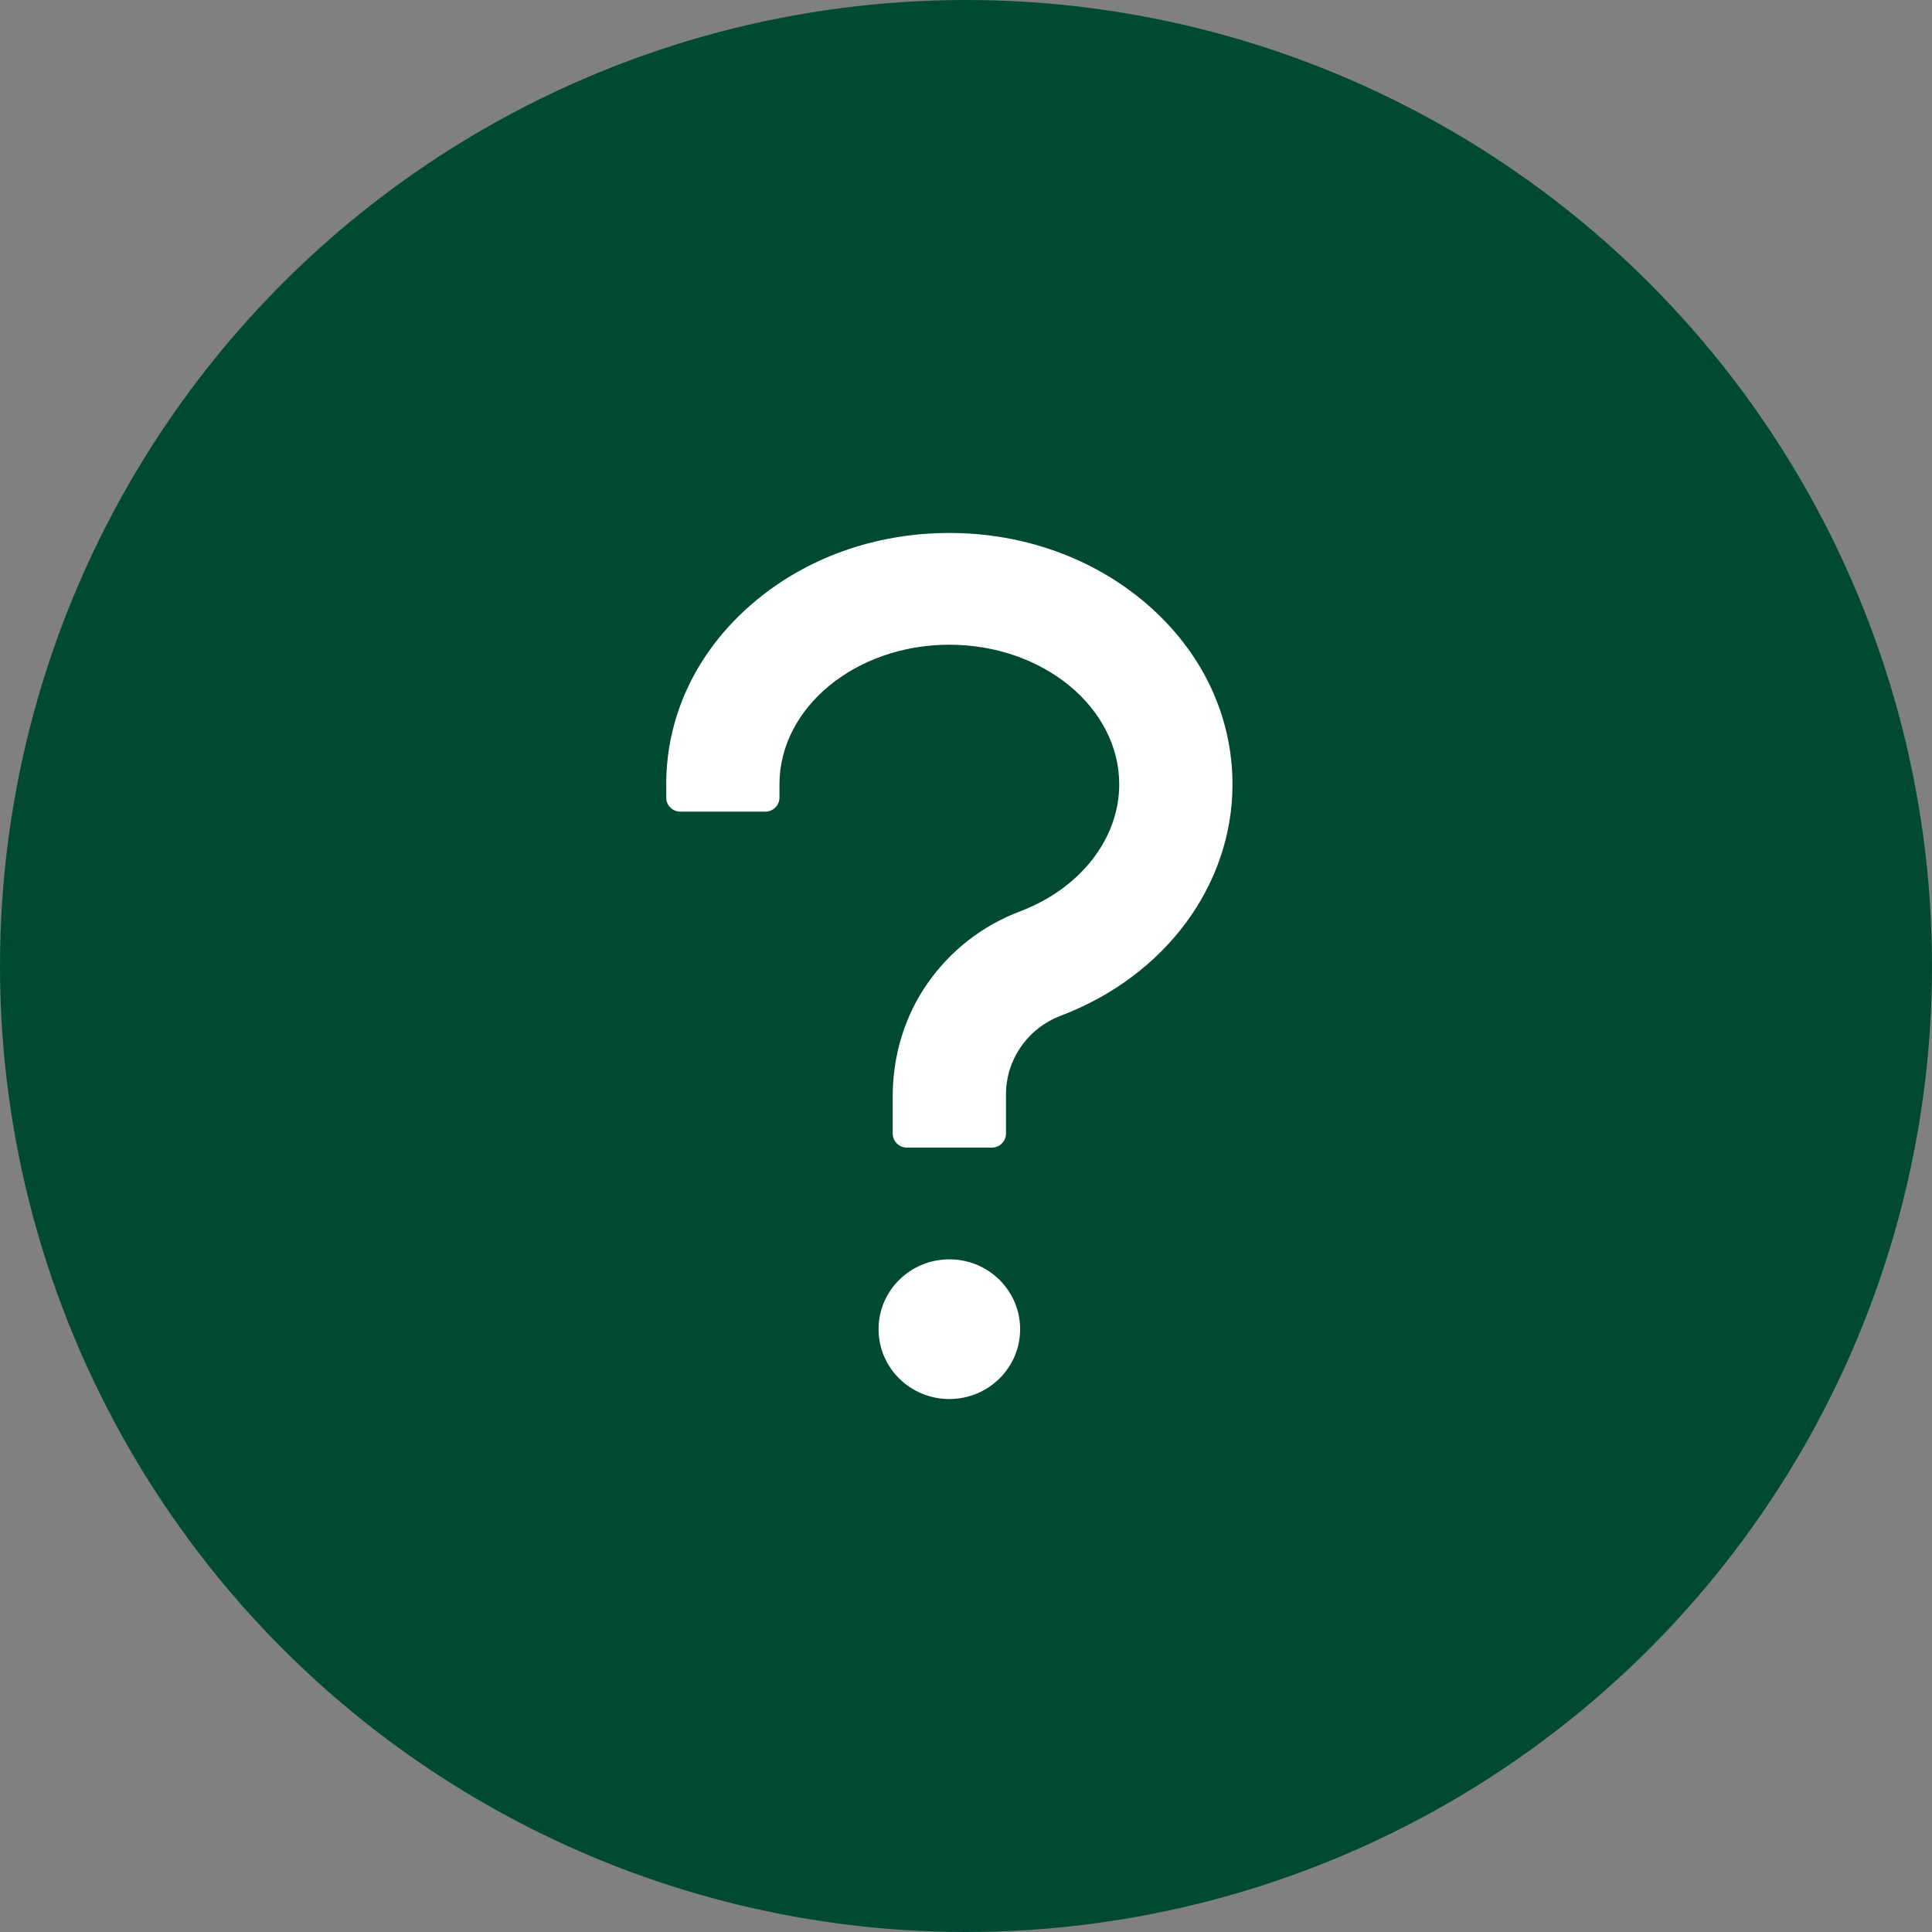
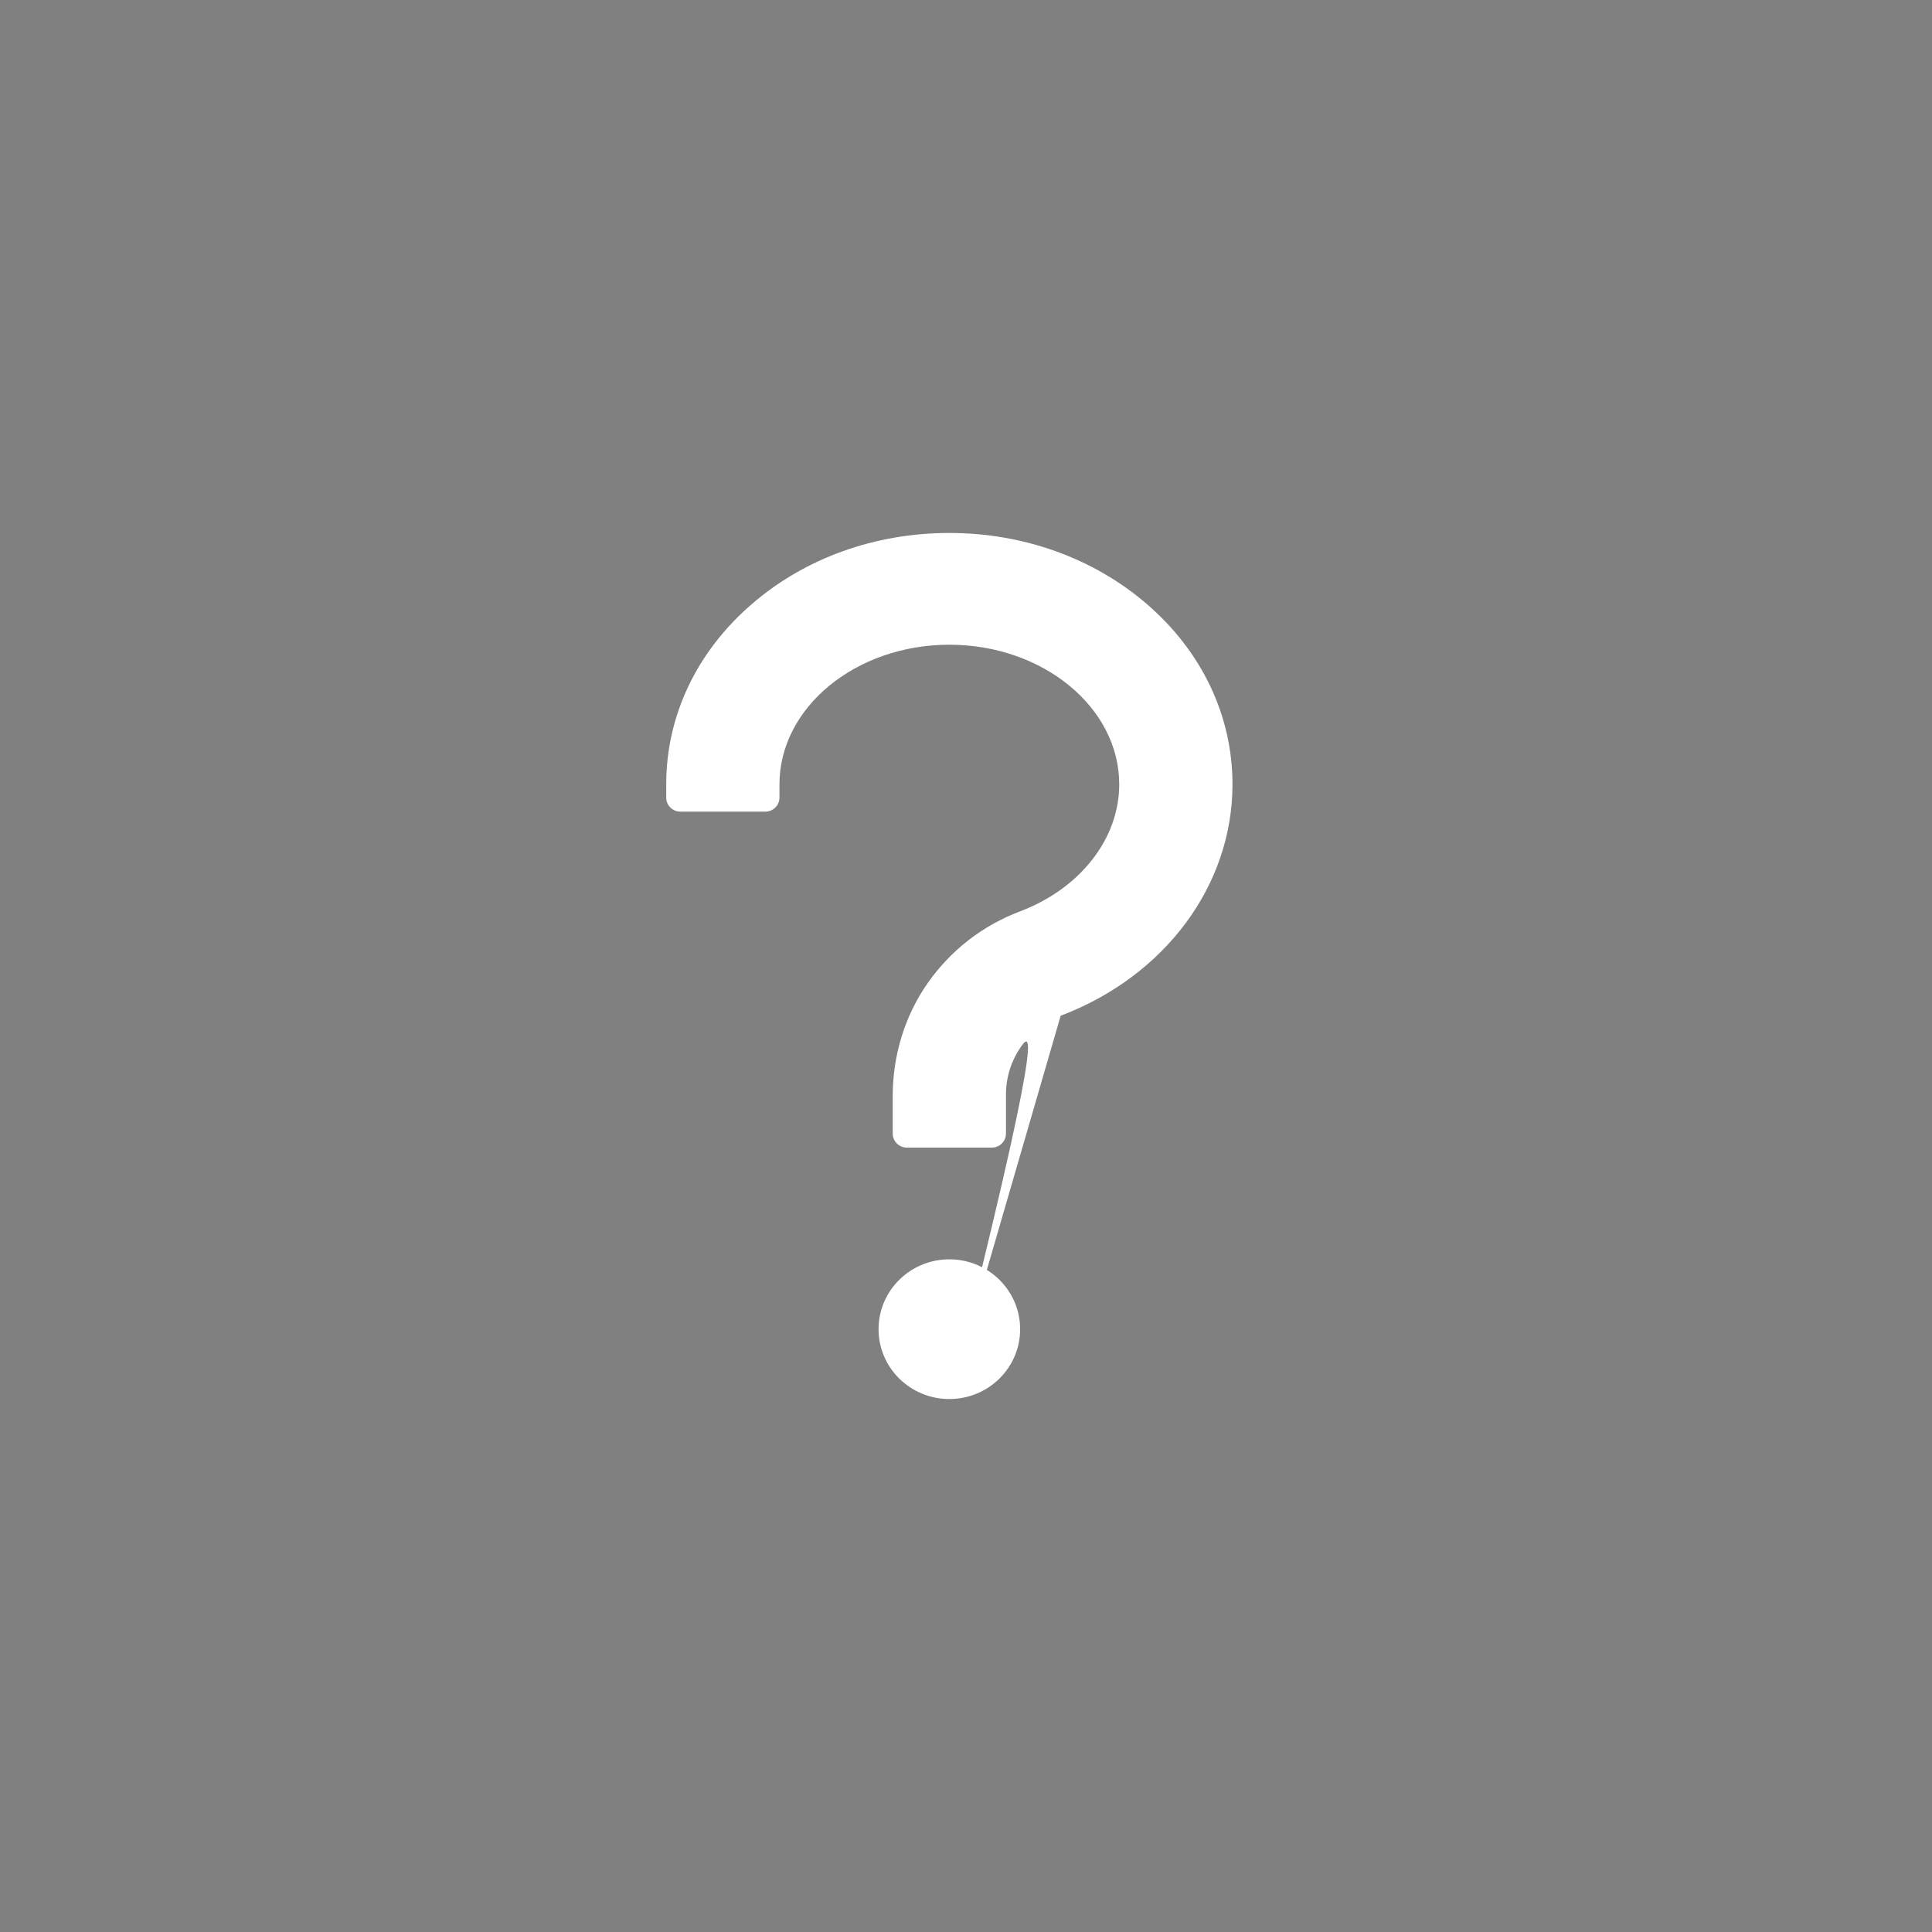
<svg xmlns="http://www.w3.org/2000/svg" _ngcontent-serverApp-c291="" viewBox="0 0 58 58" fill="none">
  <rect x="0" y="0" width="58" height="58" fill="#808080" stroke="none" />
-   <circle _ngcontent-serverApp-c291="" cx="29" cy="29" r="29" fill="#004A34" />
-   <path _ngcontent-serverApp-c291="" d="M28.5 42C27.326 42 26.375 41.062 26.375 39.903C26.375 38.745 27.326 37.806 28.5 37.806C29.674 37.806 30.625 38.745 30.625 39.903C30.625 41.062 29.674 42 28.5 42ZM31.842 30.494C31.36 30.677 30.947 30.999 30.654 31.418C30.361 31.837 30.203 32.334 30.2 32.842V34.032C30.2 34.263 30.009 34.452 29.775 34.452H27.225C26.991 34.452 26.8 34.263 26.8 34.032V32.905C26.8 31.694 27.156 30.499 27.857 29.503C28.543 28.528 29.499 27.784 30.625 27.359C32.431 26.673 33.6 25.179 33.6 23.548C33.6 21.237 31.31 19.355 28.5 19.355C25.69 19.355 23.4 21.237 23.4 23.548V23.947C23.4 24.177 23.209 24.366 22.975 24.366H20.425C20.191 24.366 20 24.177 20 23.947V23.548C20 21.488 20.914 19.564 22.571 18.134C24.165 16.755 26.269 16 28.5 16C30.731 16 32.835 16.76 34.429 18.134C36.086 19.564 37 21.488 37 23.548C37 26.578 34.976 29.304 31.842 30.494Z" fill="#FFF" />
+   <path _ngcontent-serverApp-c291="" d="M28.5 42C27.326 42 26.375 41.062 26.375 39.903C26.375 38.745 27.326 37.806 28.5 37.806C29.674 37.806 30.625 38.745 30.625 39.903C30.625 41.062 29.674 42 28.5 42ZC31.36 30.677 30.947 30.999 30.654 31.418C30.361 31.837 30.203 32.334 30.2 32.842V34.032C30.2 34.263 30.009 34.452 29.775 34.452H27.225C26.991 34.452 26.8 34.263 26.8 34.032V32.905C26.8 31.694 27.156 30.499 27.857 29.503C28.543 28.528 29.499 27.784 30.625 27.359C32.431 26.673 33.6 25.179 33.6 23.548C33.6 21.237 31.31 19.355 28.5 19.355C25.69 19.355 23.4 21.237 23.4 23.548V23.947C23.4 24.177 23.209 24.366 22.975 24.366H20.425C20.191 24.366 20 24.177 20 23.947V23.548C20 21.488 20.914 19.564 22.571 18.134C24.165 16.755 26.269 16 28.5 16C30.731 16 32.835 16.76 34.429 18.134C36.086 19.564 37 21.488 37 23.548C37 26.578 34.976 29.304 31.842 30.494Z" fill="#FFF" />
</svg>